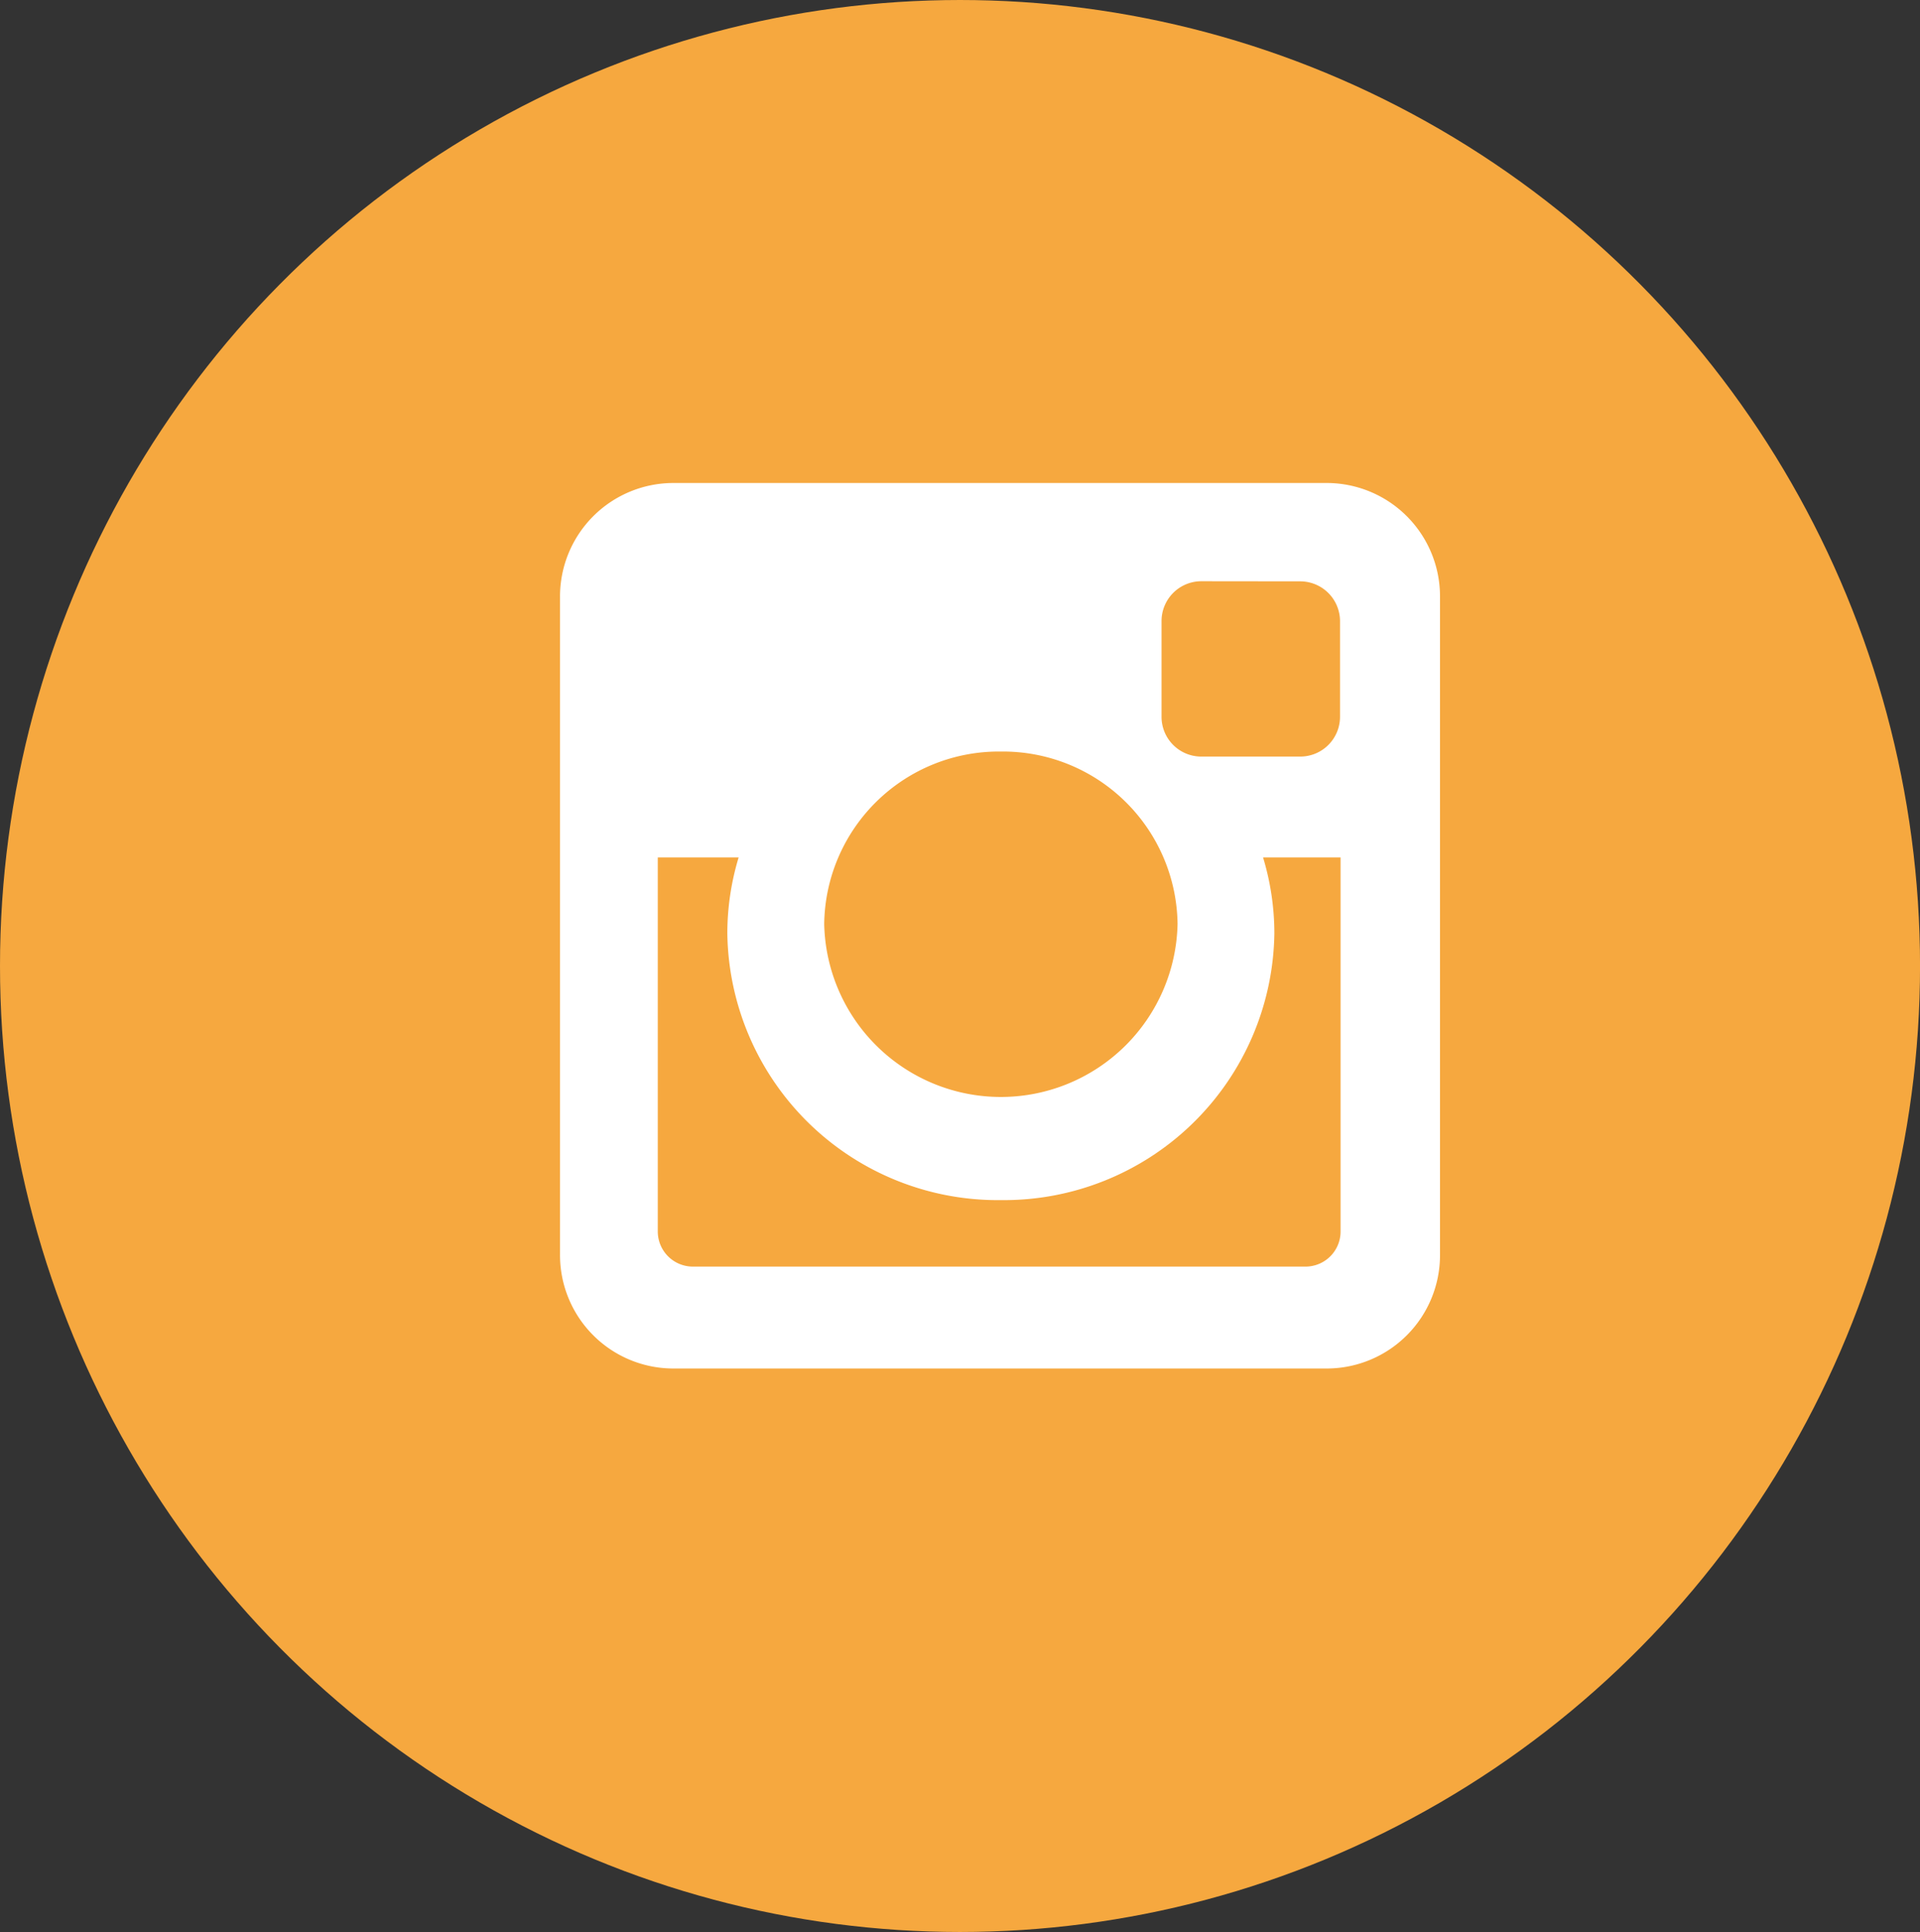
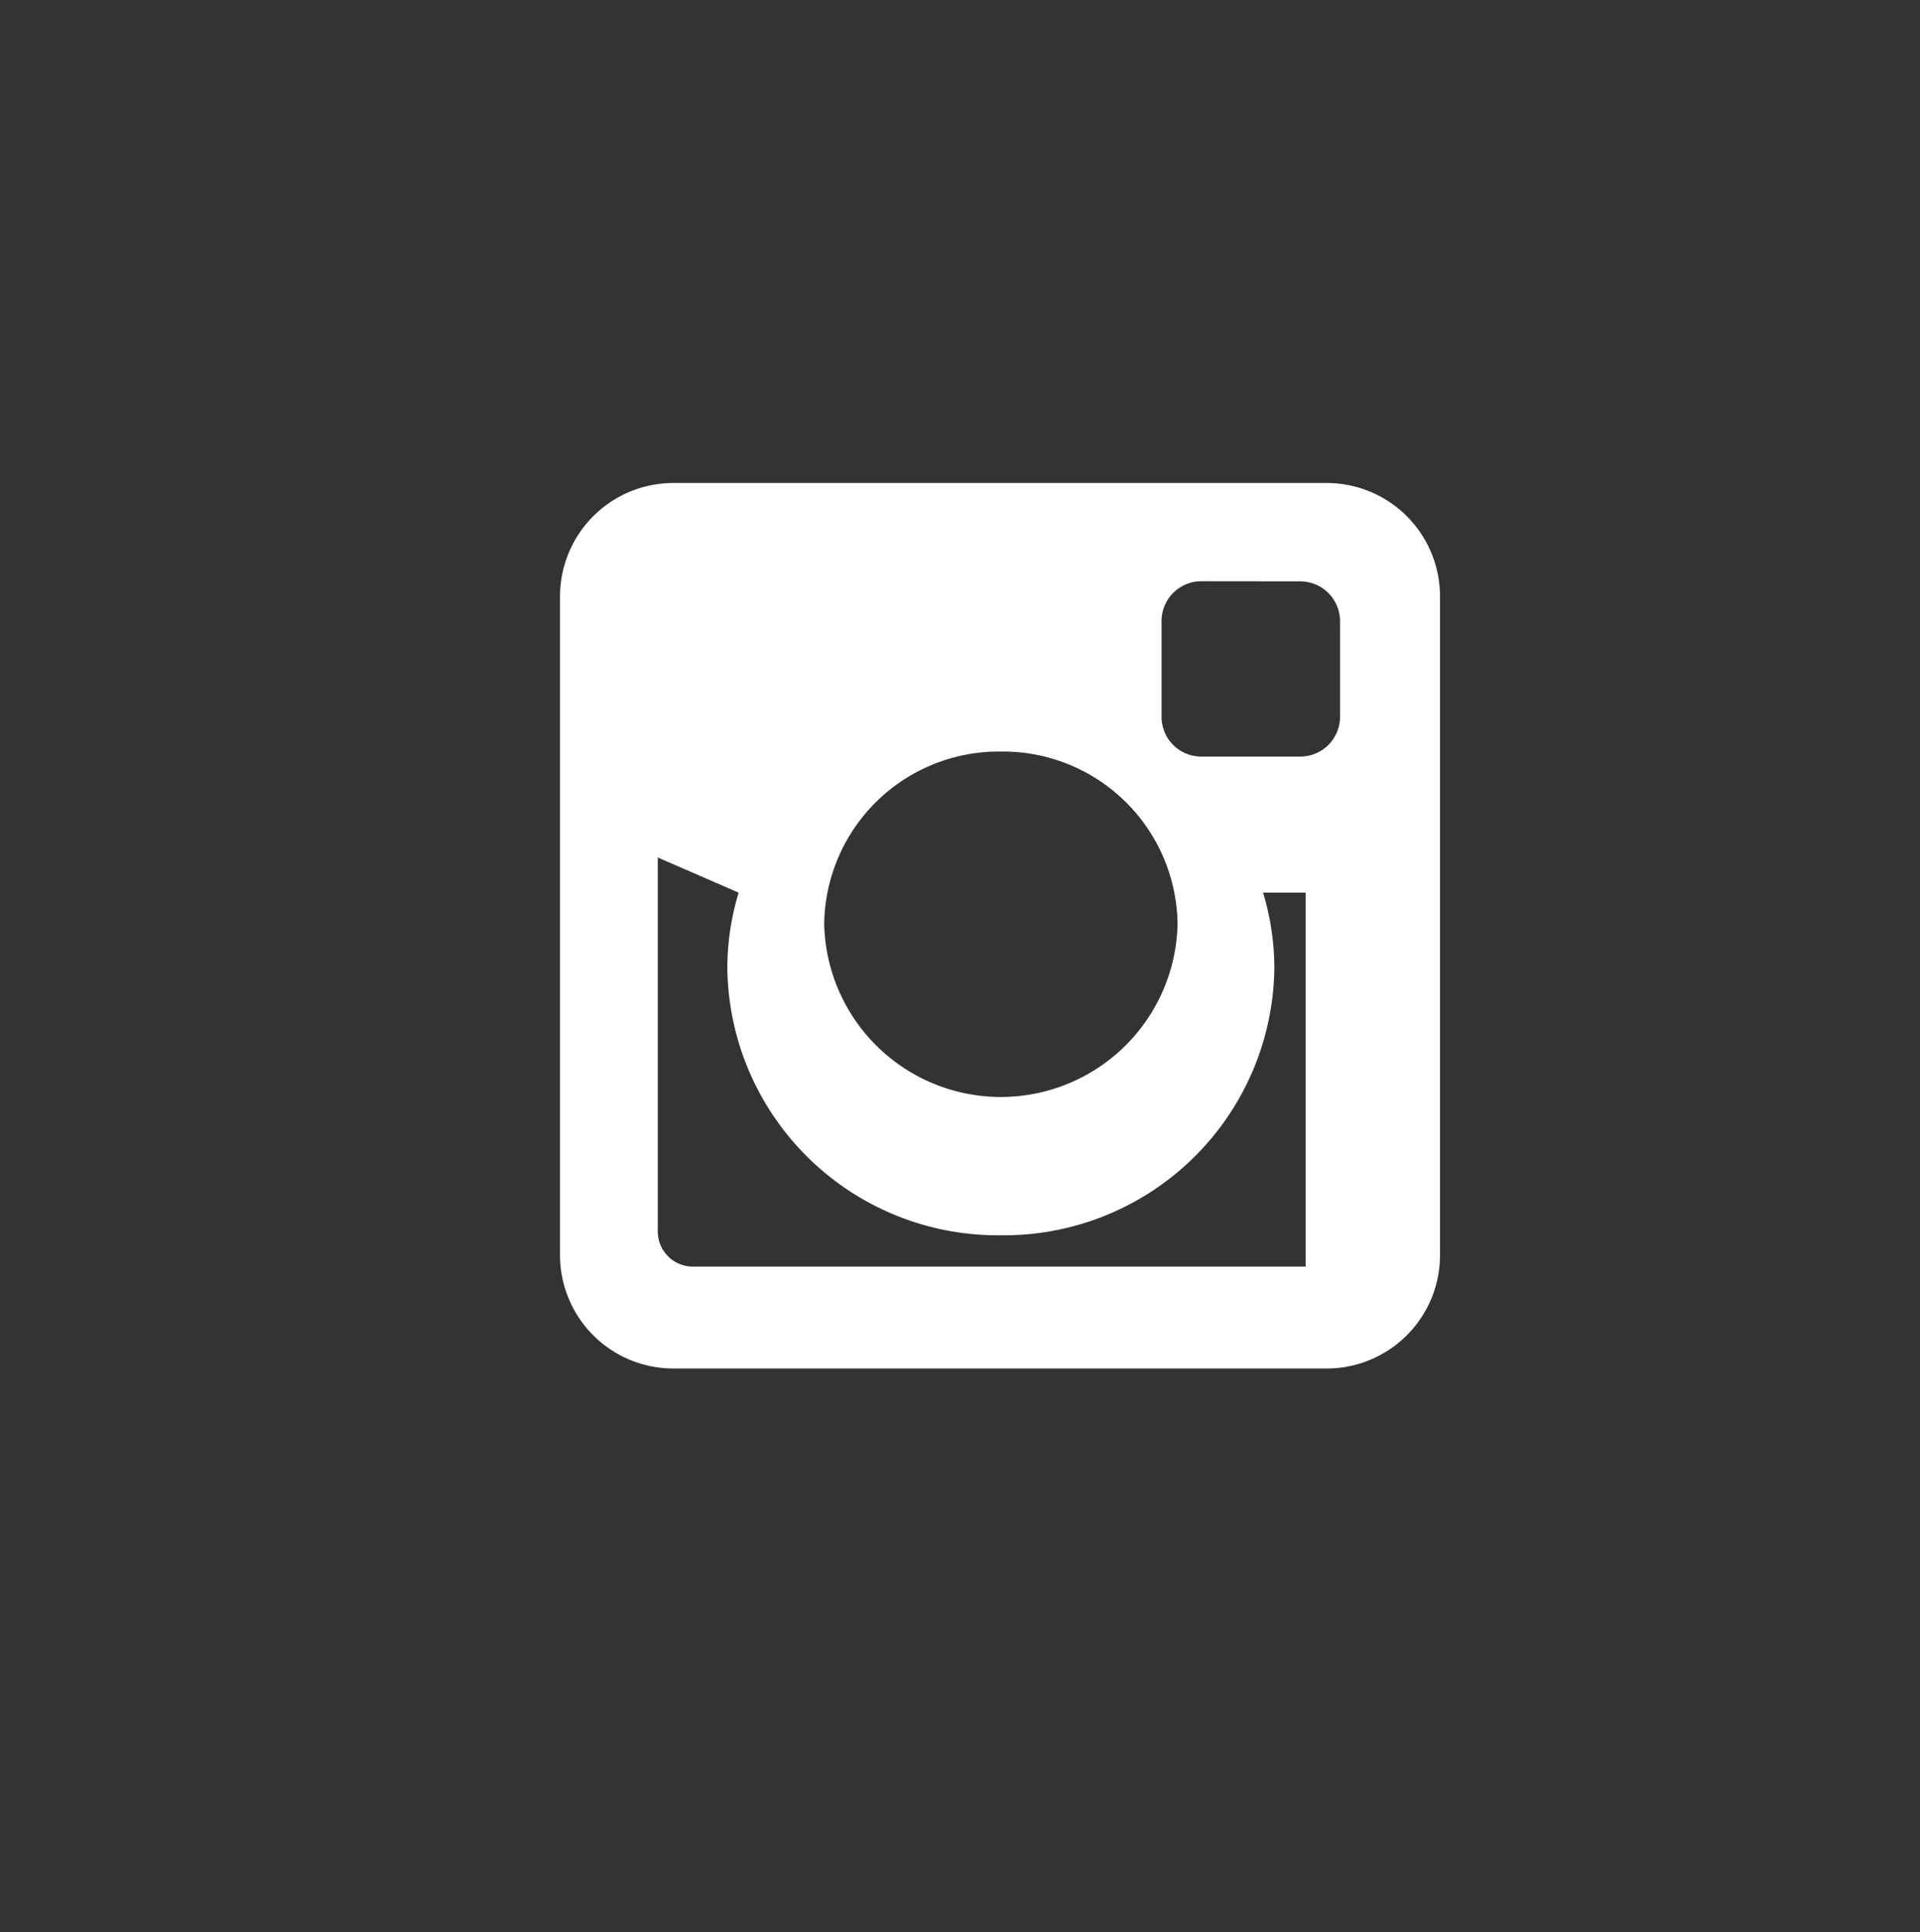
<svg xmlns="http://www.w3.org/2000/svg" id="Group_15" data-name="Group 15" width="51.869" height="52.181" viewBox="0 0 51.869 52.181">
  <rect x="0" y="0" width="51.869" height="52.181" fill="#333333" stroke="none" />
-   <ellipse id="Oval" cx="25.935" cy="26.09" rx="25.935" ry="26.09" transform="translate(0)" fill="#f6a83f" />
-   <path id="Instagram" d="M20.724,23.916H3.051A3.063,3.063,0,0,1,0,20.848V3.07A3.064,3.064,0,0,1,3.051,0H20.724a3.063,3.063,0,0,1,3.049,3.07V20.848A3.062,3.062,0,0,1,20.724,23.916ZM2.641,10.114v10.1a.949.949,0,0,0,.947.95H20.143a.948.948,0,0,0,.944-.95v-10.1H18.993a7.08,7.08,0,0,1,.305,2.054,7.306,7.306,0,0,1-7.388,7.2,7.306,7.306,0,0,1-7.39-7.2,7.076,7.076,0,0,1,.305-2.054ZM11.91,7.253a4.719,4.719,0,0,0-4.773,4.653,4.774,4.774,0,0,0,9.546,0A4.719,4.719,0,0,0,11.91,7.253Zm5.408-4.6a1.076,1.076,0,0,0-1.068,1.08V6.312a1.074,1.074,0,0,0,1.068,1.077H20a1.075,1.075,0,0,0,1.072-1.077V3.736A1.077,1.077,0,0,0,20,2.656Z" transform="translate(15.129 13.045)" fill="#fff" />
+   <path id="Instagram" d="M20.724,23.916H3.051A3.063,3.063,0,0,1,0,20.848V3.07A3.064,3.064,0,0,1,3.051,0H20.724a3.063,3.063,0,0,1,3.049,3.07V20.848A3.062,3.062,0,0,1,20.724,23.916ZM2.641,10.114v10.1a.949.949,0,0,0,.947.95H20.143v-10.1H18.993a7.08,7.08,0,0,1,.305,2.054,7.306,7.306,0,0,1-7.388,7.2,7.306,7.306,0,0,1-7.39-7.2,7.076,7.076,0,0,1,.305-2.054ZM11.91,7.253a4.719,4.719,0,0,0-4.773,4.653,4.774,4.774,0,0,0,9.546,0A4.719,4.719,0,0,0,11.91,7.253Zm5.408-4.6a1.076,1.076,0,0,0-1.068,1.08V6.312a1.074,1.074,0,0,0,1.068,1.077H20a1.075,1.075,0,0,0,1.072-1.077V3.736A1.077,1.077,0,0,0,20,2.656Z" transform="translate(15.129 13.045)" fill="#fff" />
</svg>